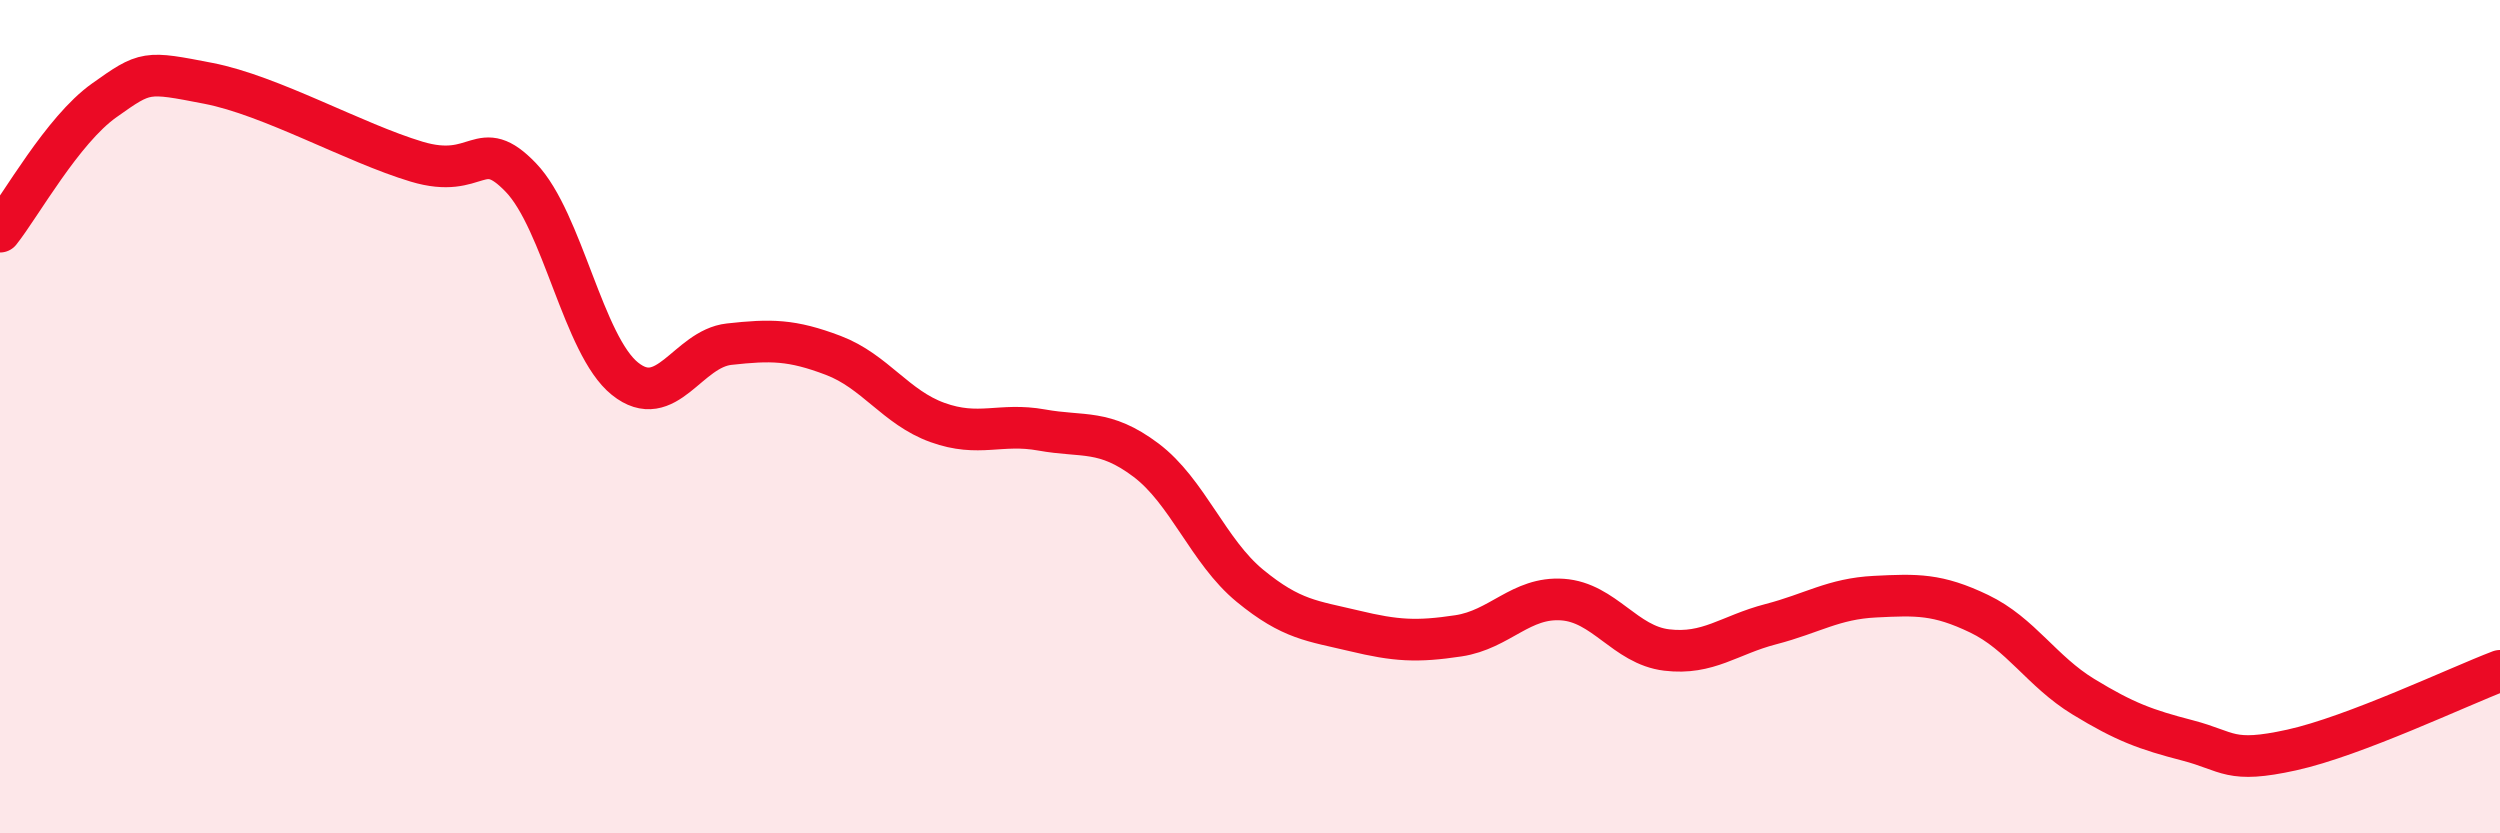
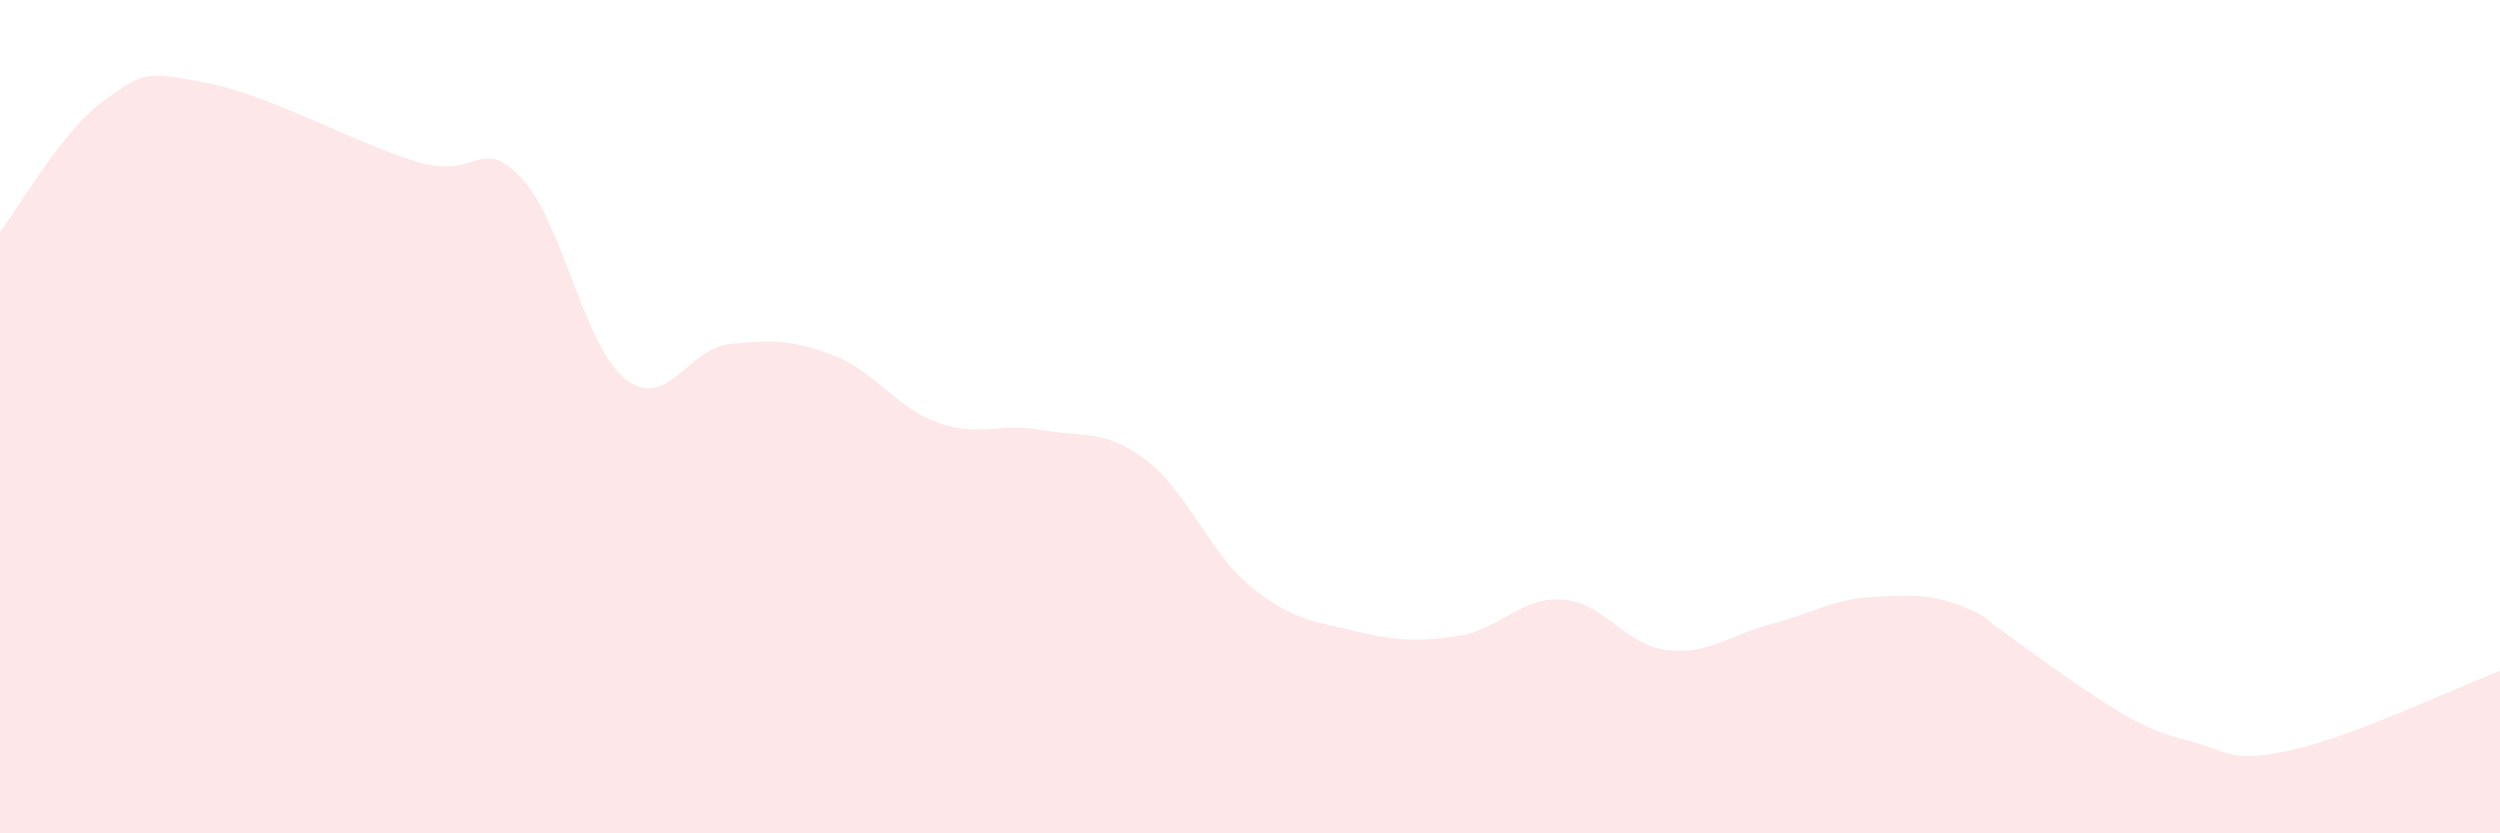
<svg xmlns="http://www.w3.org/2000/svg" width="60" height="20" viewBox="0 0 60 20">
-   <path d="M 0,5.56 C 0.5,4.93 1.5,3.12 2.5,2.41 C 3.5,1.7 3.5,1.71 5,2 C 6.5,2.29 8.5,3.43 10,3.88 C 11.5,4.33 11.5,3.22 12.5,4.26 C 13.5,5.3 14,8.29 15,9.09 C 16,9.89 16.5,8.37 17.5,8.26 C 18.5,8.15 19,8.15 20,8.53 C 21,8.91 21.5,9.78 22.5,10.14 C 23.5,10.5 24,10.14 25,10.32 C 26,10.5 26.5,10.29 27.5,11.04 C 28.5,11.79 29,13.24 30,14.06 C 31,14.88 31.5,14.9 32.5,15.14 C 33.5,15.38 34,15.41 35,15.26 C 36,15.11 36.5,14.32 37.5,14.39 C 38.5,14.46 39,15.48 40,15.6 C 41,15.72 41.5,15.24 42.5,14.98 C 43.5,14.72 44,14.37 45,14.32 C 46,14.27 46.5,14.25 47.5,14.73 C 48.5,15.21 49,16.11 50,16.72 C 51,17.33 51.5,17.51 52.5,17.77 C 53.5,18.03 53.5,18.33 55,18 C 56.5,17.67 59,16.48 60,16.1L60 20L0 20Z" fill="#EB0A25" opacity="0.1" stroke-linecap="round" stroke-linejoin="round" />
-   <path d="M 0,5.56 C 0.5,4.93 1.5,3.12 2.5,2.41 C 3.5,1.7 3.5,1.71 5,2 C 6.5,2.29 8.5,3.43 10,3.88 C 11.5,4.33 11.5,3.22 12.5,4.26 C 13.5,5.3 14,8.29 15,9.09 C 16,9.89 16.5,8.37 17.5,8.26 C 18.5,8.15 19,8.15 20,8.53 C 21,8.91 21.5,9.78 22.5,10.14 C 23.5,10.5 24,10.14 25,10.32 C 26,10.5 26.5,10.29 27.5,11.04 C 28.5,11.79 29,13.24 30,14.06 C 31,14.88 31.5,14.9 32.5,15.14 C 33.5,15.38 34,15.41 35,15.26 C 36,15.11 36.5,14.32 37.5,14.39 C 38.5,14.46 39,15.48 40,15.6 C 41,15.72 41.5,15.24 42.5,14.98 C 43.5,14.72 44,14.37 45,14.32 C 46,14.27 46.5,14.25 47.5,14.73 C 48.5,15.21 49,16.11 50,16.72 C 51,17.33 51.5,17.51 52.5,17.77 C 53.5,18.03 53.5,18.33 55,18 C 56.5,17.67 59,16.48 60,16.1" stroke="#EB0A25" stroke-width="1" fill="none" stroke-linecap="round" stroke-linejoin="round" />
+   <path d="M 0,5.56 C 0.5,4.93 1.5,3.12 2.5,2.41 C 3.5,1.7 3.5,1.71 5,2 C 6.5,2.29 8.5,3.43 10,3.88 C 11.5,4.33 11.5,3.22 12.5,4.26 C 13.5,5.3 14,8.29 15,9.09 C 16,9.89 16.5,8.37 17.5,8.26 C 18.5,8.15 19,8.15 20,8.53 C 21,8.91 21.5,9.78 22.5,10.14 C 23.5,10.5 24,10.14 25,10.32 C 26,10.5 26.5,10.29 27.5,11.04 C 28.5,11.79 29,13.24 30,14.06 C 31,14.88 31.5,14.9 32.5,15.14 C 33.5,15.38 34,15.41 35,15.26 C 36,15.11 36.5,14.32 37.5,14.39 C 38.5,14.46 39,15.48 40,15.6 C 41,15.72 41.5,15.24 42.5,14.98 C 43.5,14.72 44,14.37 45,14.32 C 46,14.27 46.5,14.25 47.5,14.73 C 51,17.33 51.5,17.51 52.5,17.77 C 53.5,18.03 53.5,18.33 55,18 C 56.5,17.67 59,16.48 60,16.1L60 20L0 20Z" fill="#EB0A25" opacity="0.1" stroke-linecap="round" stroke-linejoin="round" />
</svg>